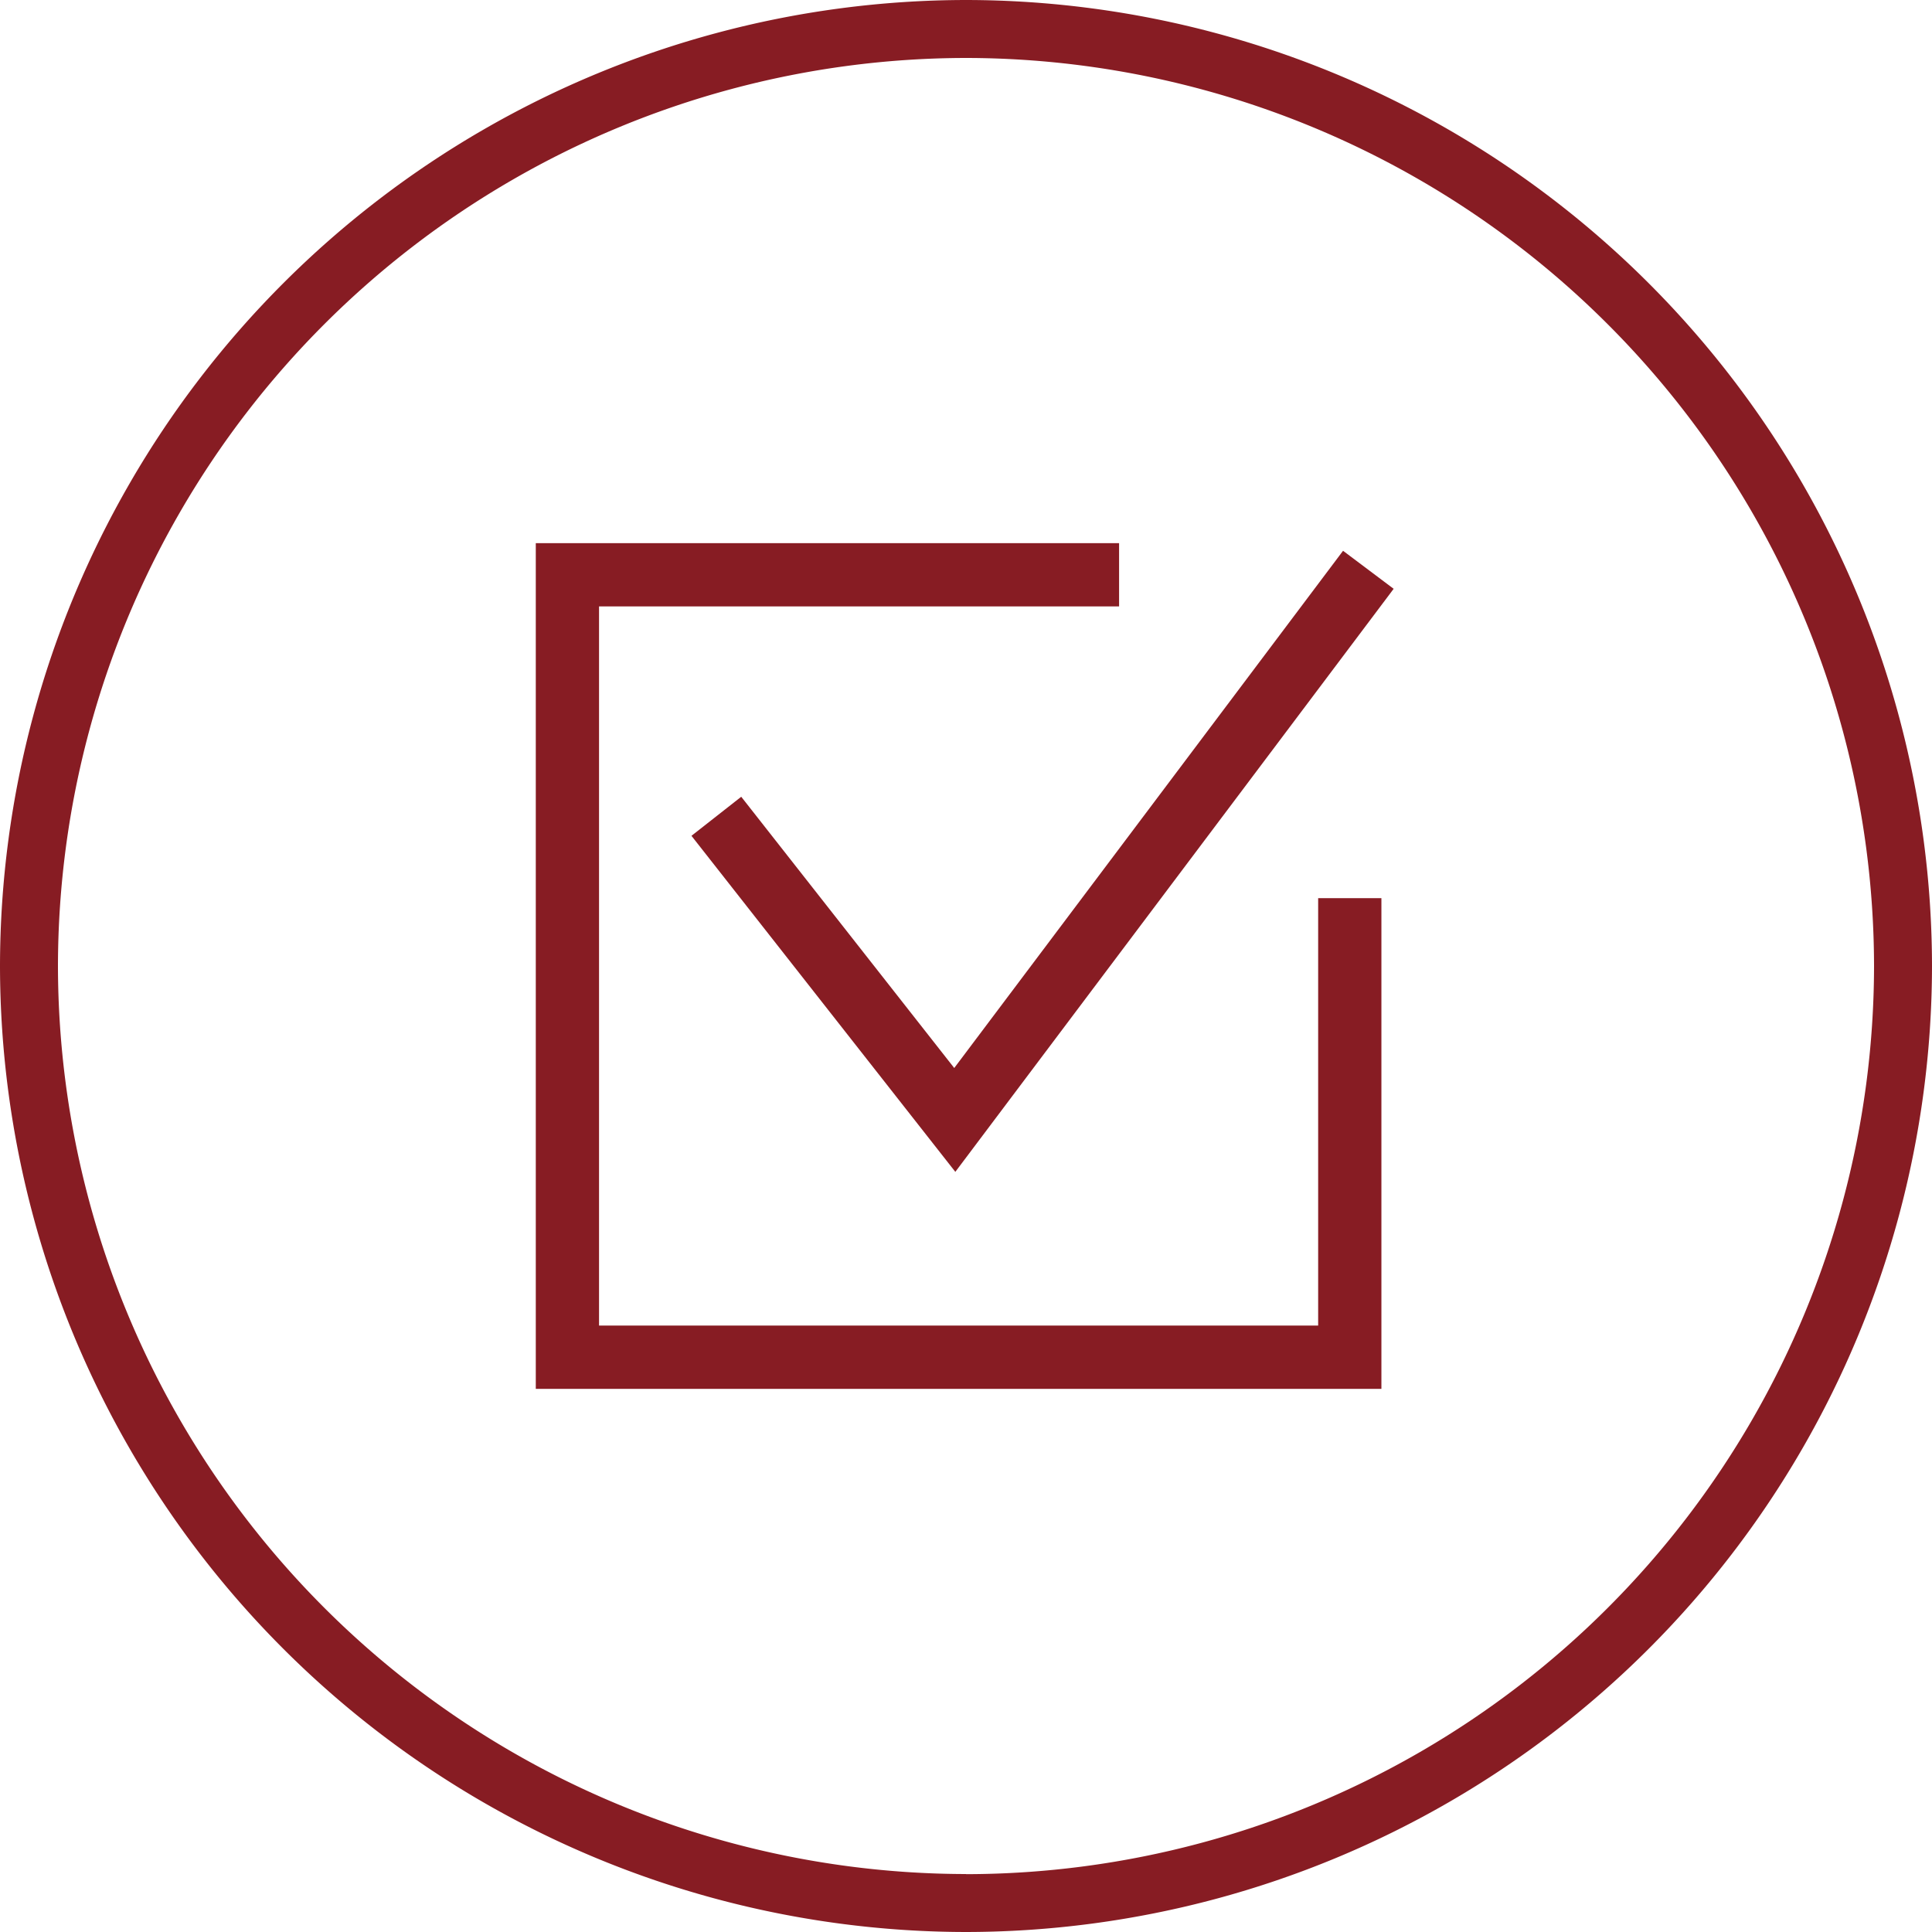
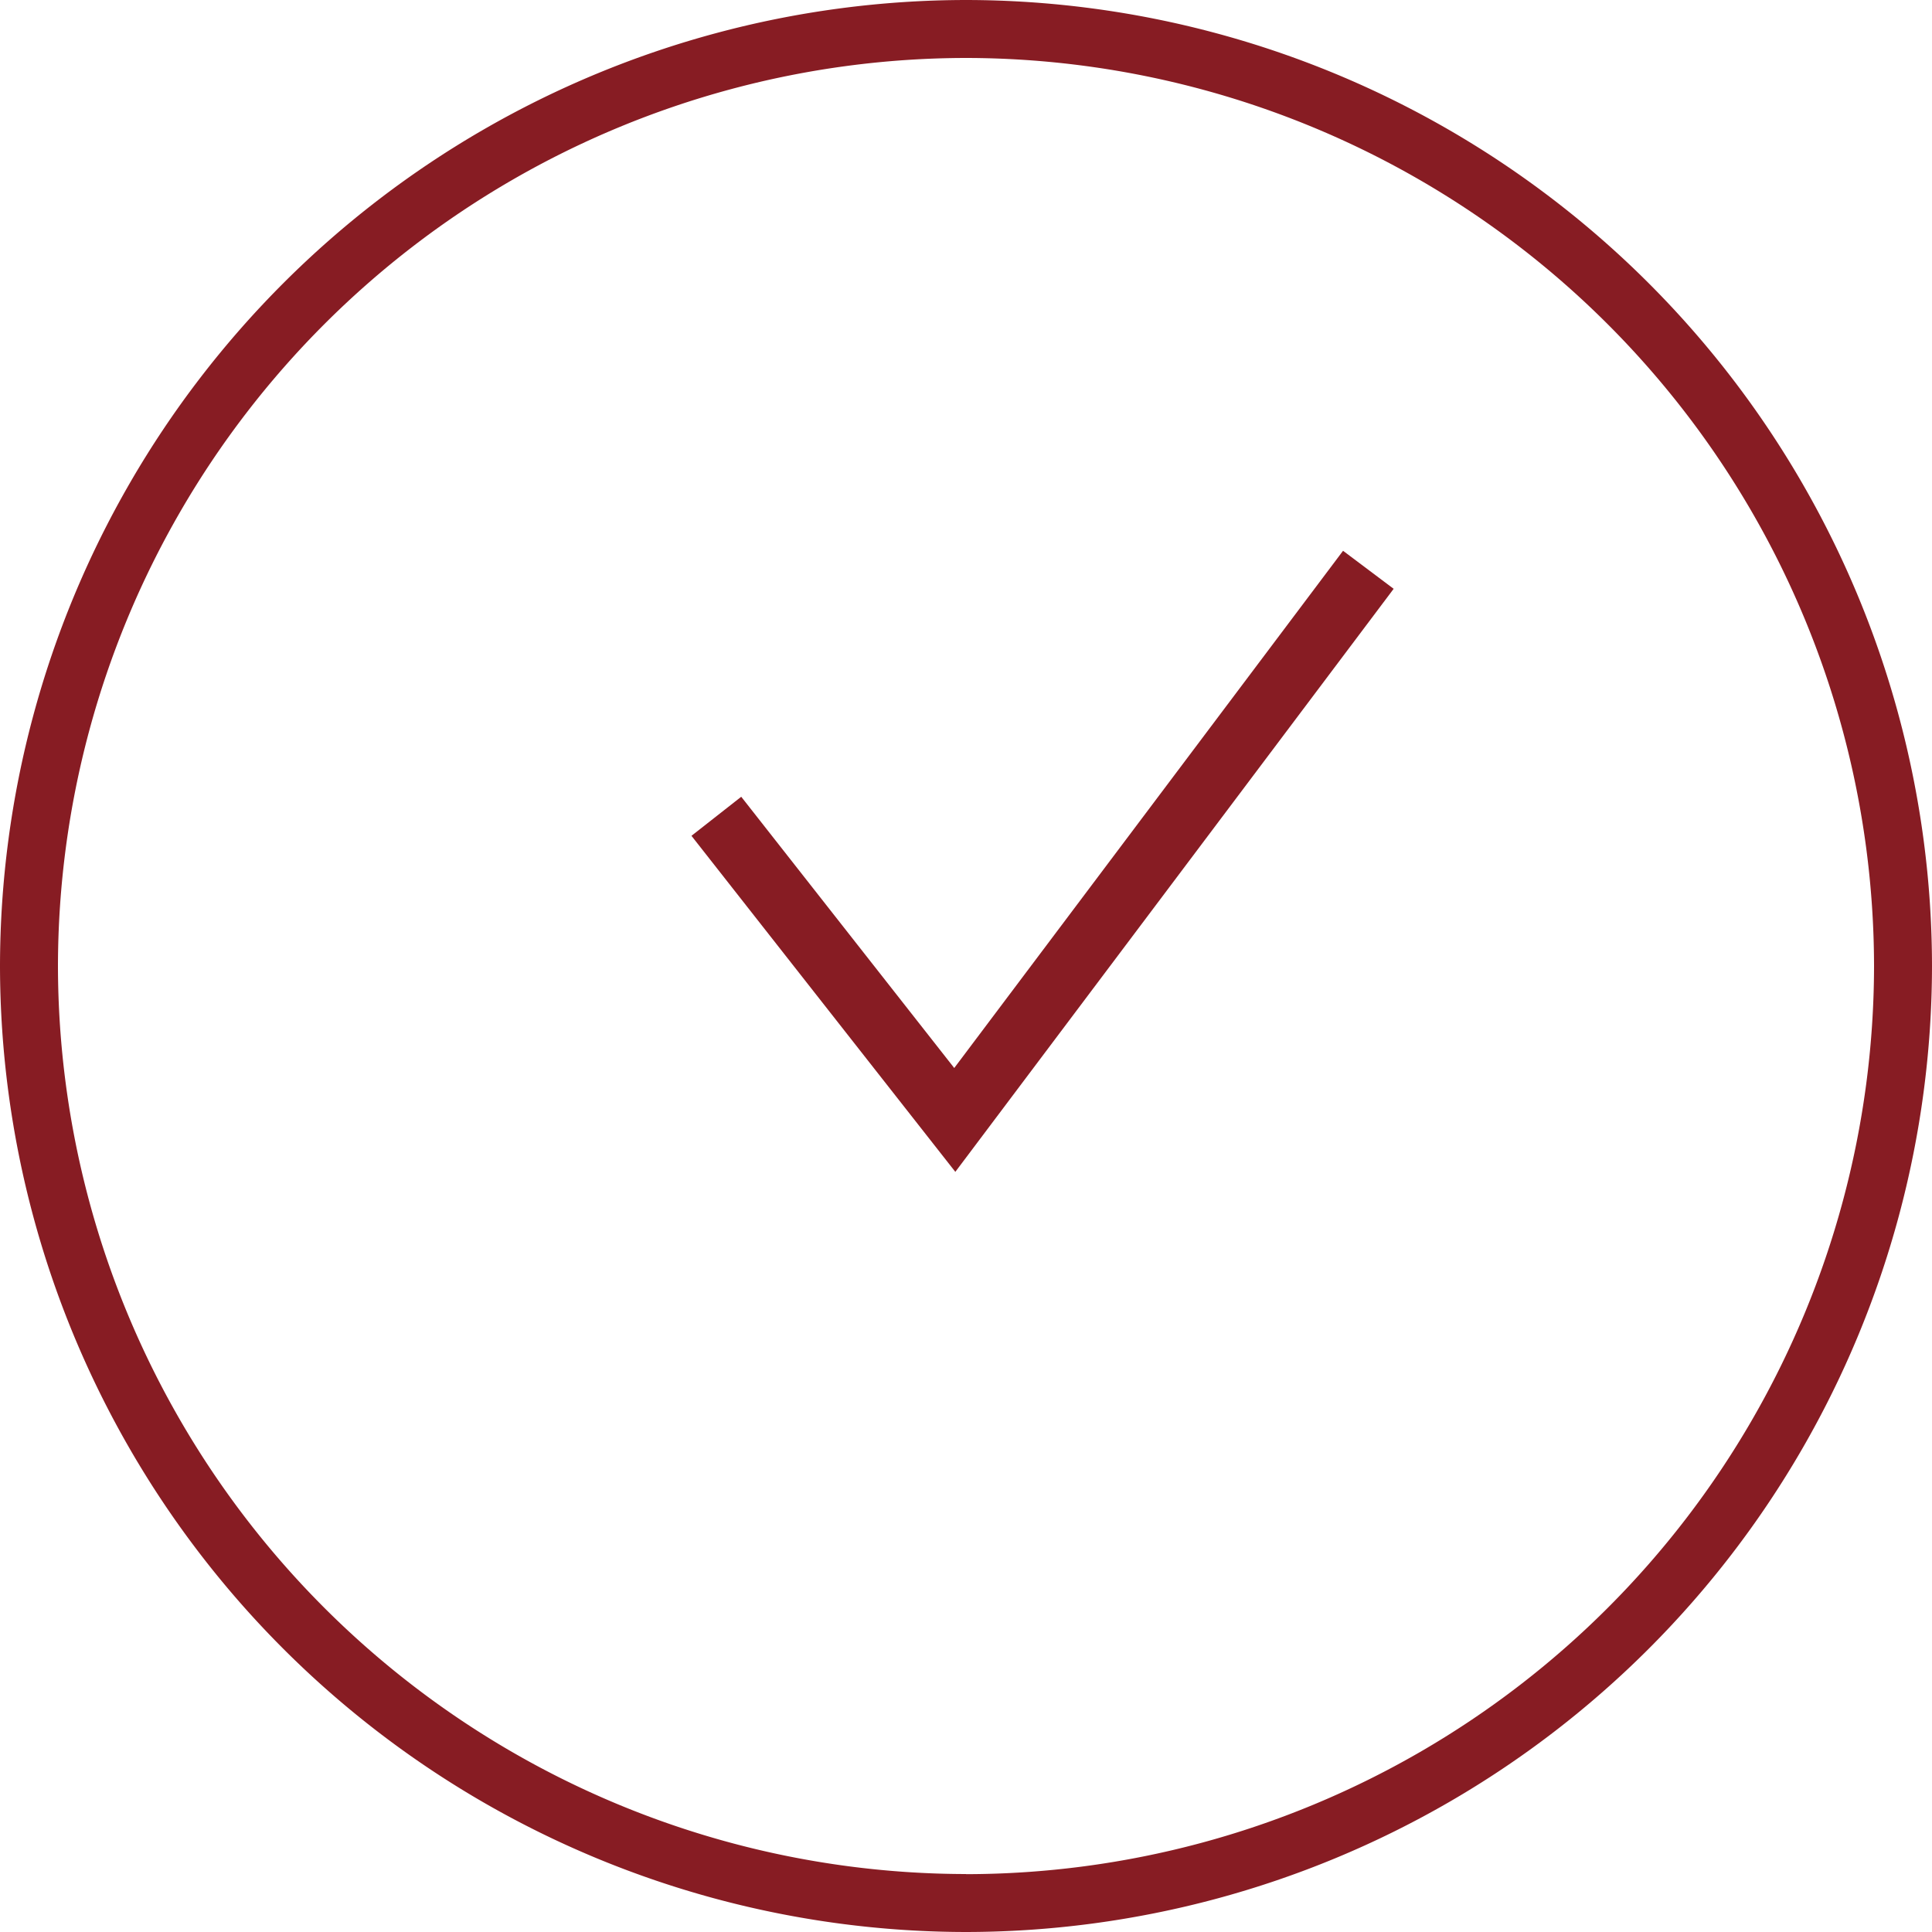
<svg xmlns="http://www.w3.org/2000/svg" width="80" height="80.001" viewBox="0 0 80 80.001">
-   <path data-name="Path 6096" d="M-193.909 122.715a40.046 40.046 0 0 0-40 40 40.046 40.046 0 0 0 40 40 40.046 40.046 0 0 0 40-40 40.046 40.046 0 0 0-40-40zm0 77.6a37.647 37.647 0 0 1-37.6-37.6 37.647 37.647 0 0 1 37.6-37.6 37.647 37.647 0 0 1 37.6 37.6 37.647 37.647 0 0 1-37.6 37.605z" transform="translate(233.909 -122.715)" style="fill:#871c23" />
-   <path data-name="Path 6098" d="M-180.338 176.579h-29.777V146.8h21.534v-2.619h-24.153V179.2h35.015v-20.319h-2.619z" transform="translate(234.92 -121.69)" style="fill:#871c23" />
+   <path data-name="Path 6096" d="M-193.909 122.715a40.046 40.046 0 0 0-40 40 40.046 40.046 0 0 0 40 40 40.046 40.046 0 0 0 40-40 40.046 40.046 0 0 0-40-40m0 77.6a37.647 37.647 0 0 1-37.6-37.6 37.647 37.647 0 0 1 37.6-37.6 37.647 37.647 0 0 1 37.6 37.6 37.647 37.647 0 0 1-37.6 37.605z" transform="translate(233.909 -122.715)" style="fill:#871c23" />
  <path data-name="Path 6099" d="m-179.6 144.483-16.1 21.417-8.82-11.232-2.061 1.617 10.926 13.915 17.993-23.933.157-.21z" transform="translate(235.213 -121.676)" style="fill:#871c23" />
</svg>